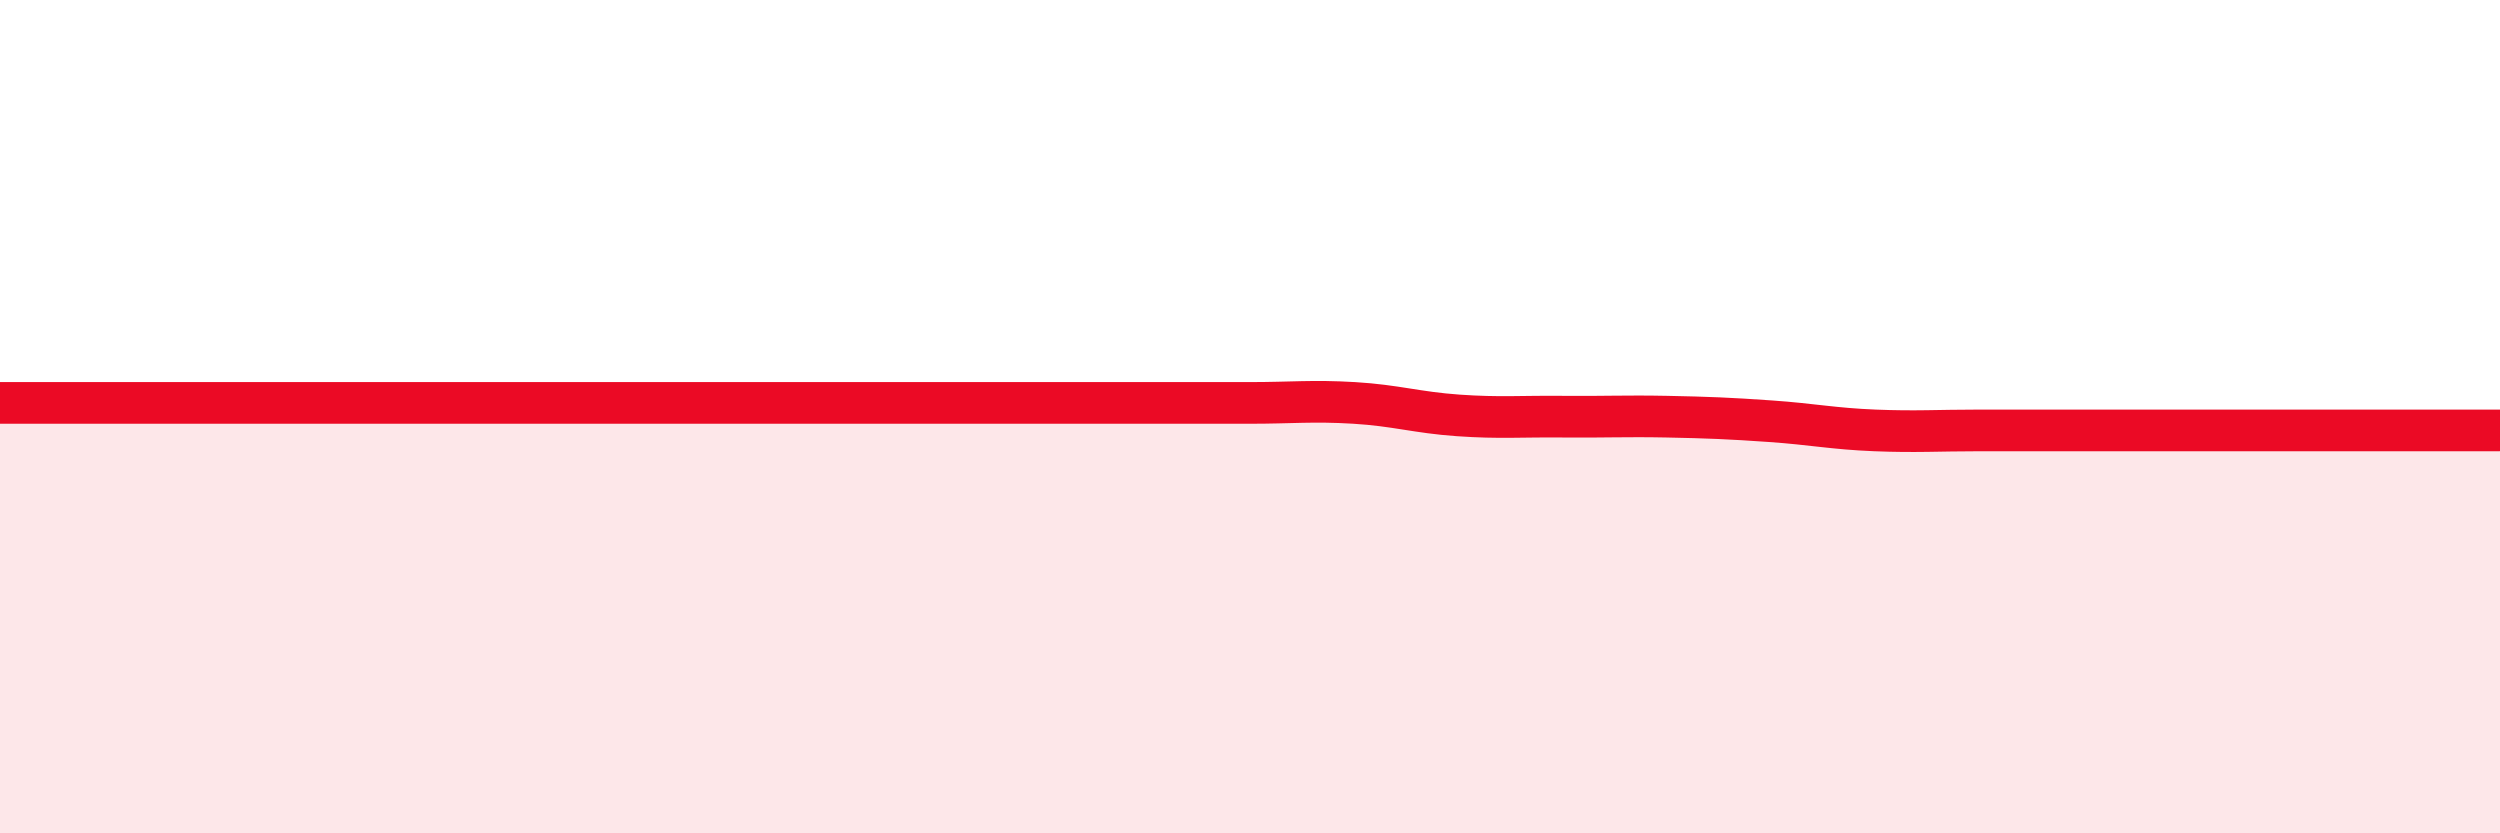
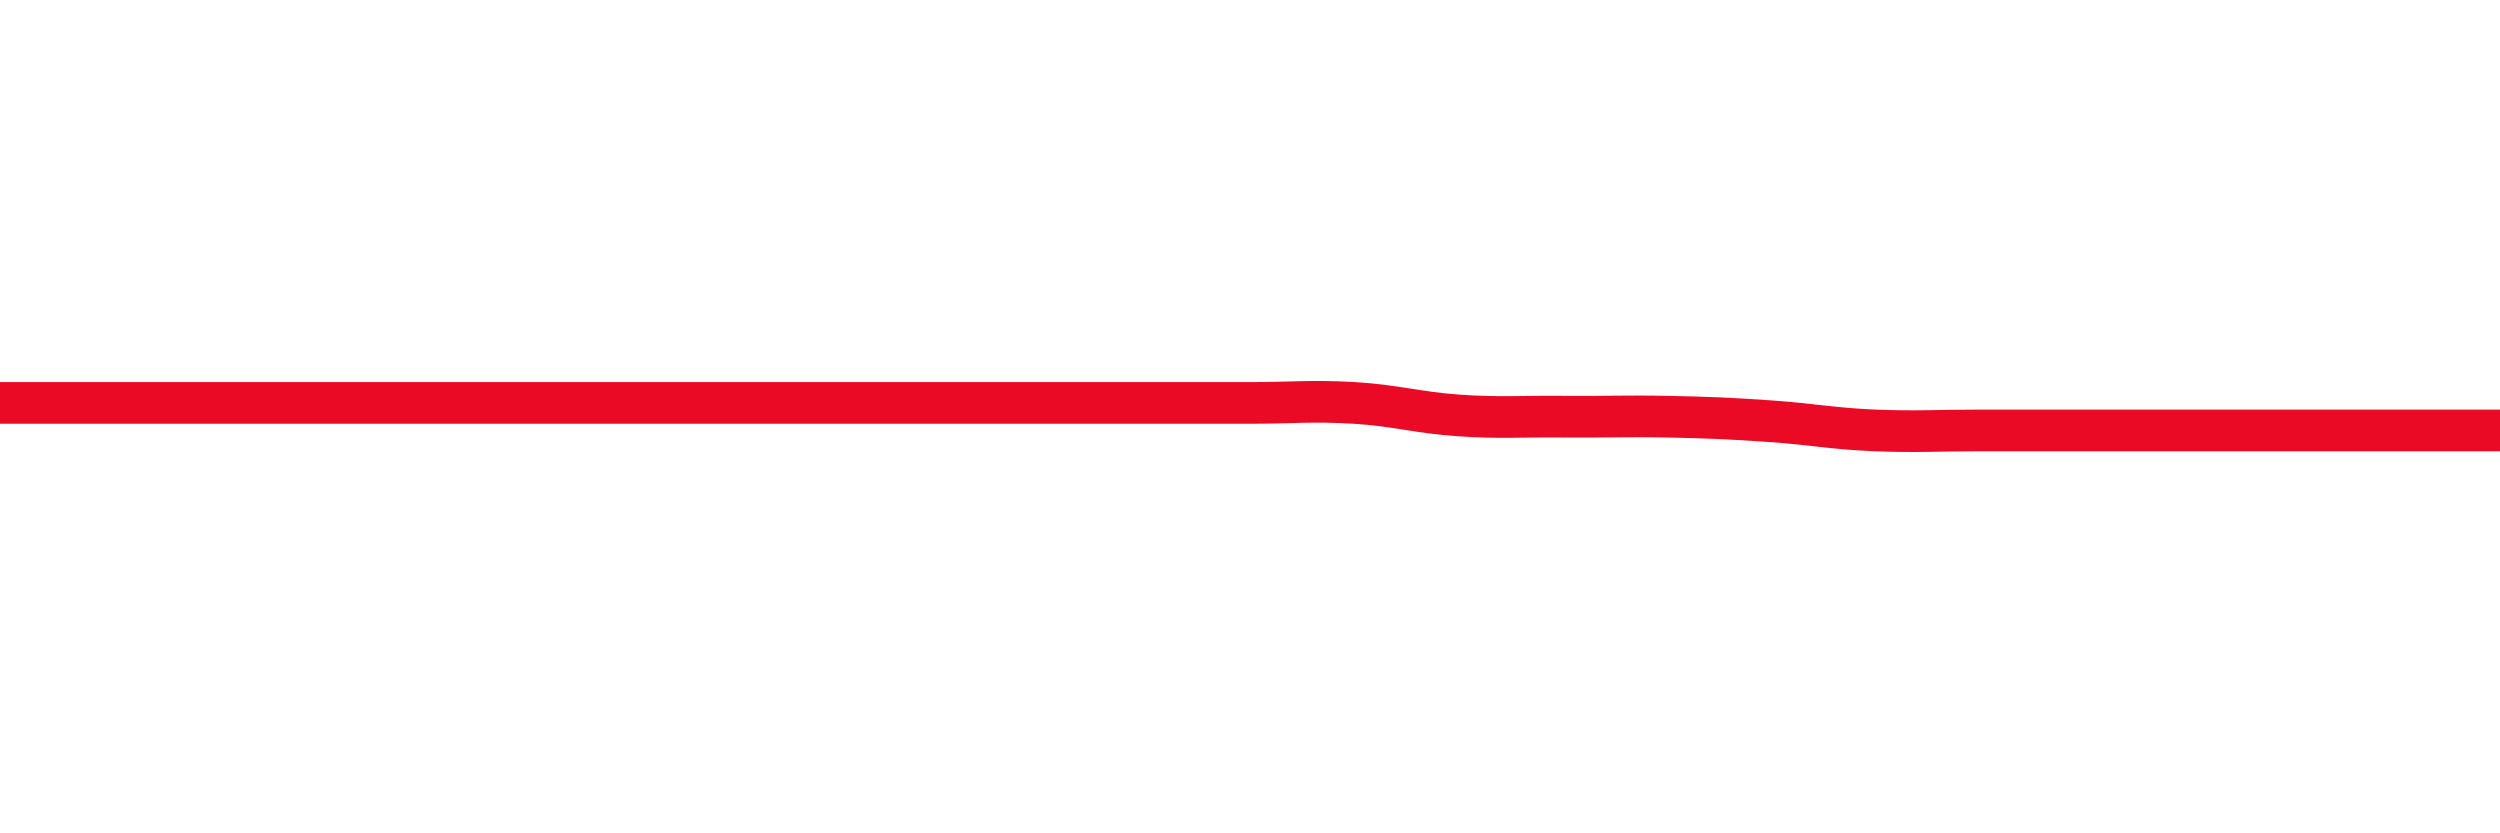
<svg xmlns="http://www.w3.org/2000/svg" width="60" height="20" viewBox="0 0 60 20">
-   <path d="M 0,9.67 C 0.5,9.67 1.5,9.67 2.5,9.67 C 3.5,9.67 4,9.67 5,9.67 C 6,9.67 6.5,9.67 7.5,9.67 C 8.5,9.67 9,9.67 10,9.67 C 11,9.67 11.5,9.67 12.5,9.67 C 13.5,9.67 14,9.67 15,9.67 C 16,9.67 16.5,9.67 17.5,9.67 C 18.5,9.67 19,9.67 20,9.67 C 21,9.67 21.5,9.67 22.5,9.67 C 23.5,9.67 24,9.67 25,9.67 C 26,9.67 26.5,9.67 27.5,9.67 C 28.5,9.67 29,9.67 30,9.67 C 31,9.67 31.5,9.61 32.5,9.67 C 33.5,9.73 34,9.9 35,9.97 C 36,10.04 36.5,9.99 37.5,10 C 38.5,10.01 39,9.98 40,10 C 41,10.02 41.5,10.04 42.5,10.11 C 43.5,10.18 44,10.29 45,10.33 C 46,10.37 46.5,10.33 47.5,10.33 C 48.5,10.33 49,10.33 50,10.33 C 51,10.33 51.5,10.33 52.5,10.33 C 53.5,10.33 54,10.33 55,10.33 C 56,10.33 56.5,10.33 57.5,10.33 C 58.5,10.33 59.5,10.33 60,10.33L60 20L0 20Z" fill="#EB0A25" opacity="0.1" stroke-linecap="round" stroke-linejoin="round" />
-   <path d="M 0,9.67 C 0.5,9.67 1.5,9.67 2.5,9.67 C 3.5,9.67 4,9.67 5,9.67 C 6,9.67 6.5,9.67 7.5,9.67 C 8.5,9.67 9,9.67 10,9.67 C 11,9.67 11.5,9.67 12.5,9.67 C 13.5,9.67 14,9.67 15,9.67 C 16,9.67 16.5,9.67 17.5,9.67 C 18.5,9.67 19,9.67 20,9.67 C 21,9.67 21.5,9.67 22.5,9.67 C 23.5,9.67 24,9.67 25,9.67 C 26,9.67 26.5,9.67 27.5,9.67 C 28.5,9.67 29,9.67 30,9.67 C 31,9.67 31.5,9.61 32.5,9.67 C 33.5,9.73 34,9.9 35,9.97 C 36,10.04 36.5,9.99 37.5,10 C 38.5,10.01 39,9.98 40,10 C 41,10.02 41.5,10.04 42.5,10.11 C 43.5,10.18 44,10.29 45,10.33 C 46,10.37 46.5,10.33 47.5,10.33 C 48.5,10.33 49,10.33 50,10.33 C 51,10.33 51.5,10.33 52.5,10.33 C 53.5,10.33 54,10.33 55,10.33 C 56,10.33 56.5,10.33 57.5,10.33 C 58.5,10.33 59.5,10.33 60,10.33" stroke="#EB0A25" stroke-width="1" fill="none" stroke-linecap="round" stroke-linejoin="round" />
+   <path d="M 0,9.67 C 0.5,9.67 1.5,9.67 2.5,9.67 C 3.5,9.67 4,9.67 5,9.67 C 6,9.67 6.5,9.67 7.5,9.67 C 8.5,9.67 9,9.67 10,9.67 C 11,9.67 11.5,9.67 12.5,9.67 C 13.5,9.67 14,9.67 15,9.67 C 16,9.67 16.5,9.67 17.5,9.67 C 18.5,9.67 19,9.67 20,9.67 C 21,9.67 21.5,9.67 22.5,9.67 C 23.5,9.67 24,9.67 25,9.67 C 26,9.67 26.5,9.67 27.5,9.67 C 28.5,9.67 29,9.67 30,9.67 C 31,9.67 31.5,9.61 32.5,9.67 C 33.5,9.73 34,9.9 35,9.97 C 36,10.04 36.5,9.99 37.5,10 C 38.5,10.01 39,9.98 40,10 C 41,10.02 41.5,10.04 42.5,10.11 C 43.5,10.18 44,10.29 45,10.33 C 46,10.37 46.5,10.33 47.5,10.33 C 48.5,10.33 49,10.33 50,10.33 C 51,10.33 51.5,10.33 52.5,10.33 C 56,10.33 56.5,10.33 57.5,10.33 C 58.5,10.33 59.5,10.33 60,10.33" stroke="#EB0A25" stroke-width="1" fill="none" stroke-linecap="round" stroke-linejoin="round" />
</svg>